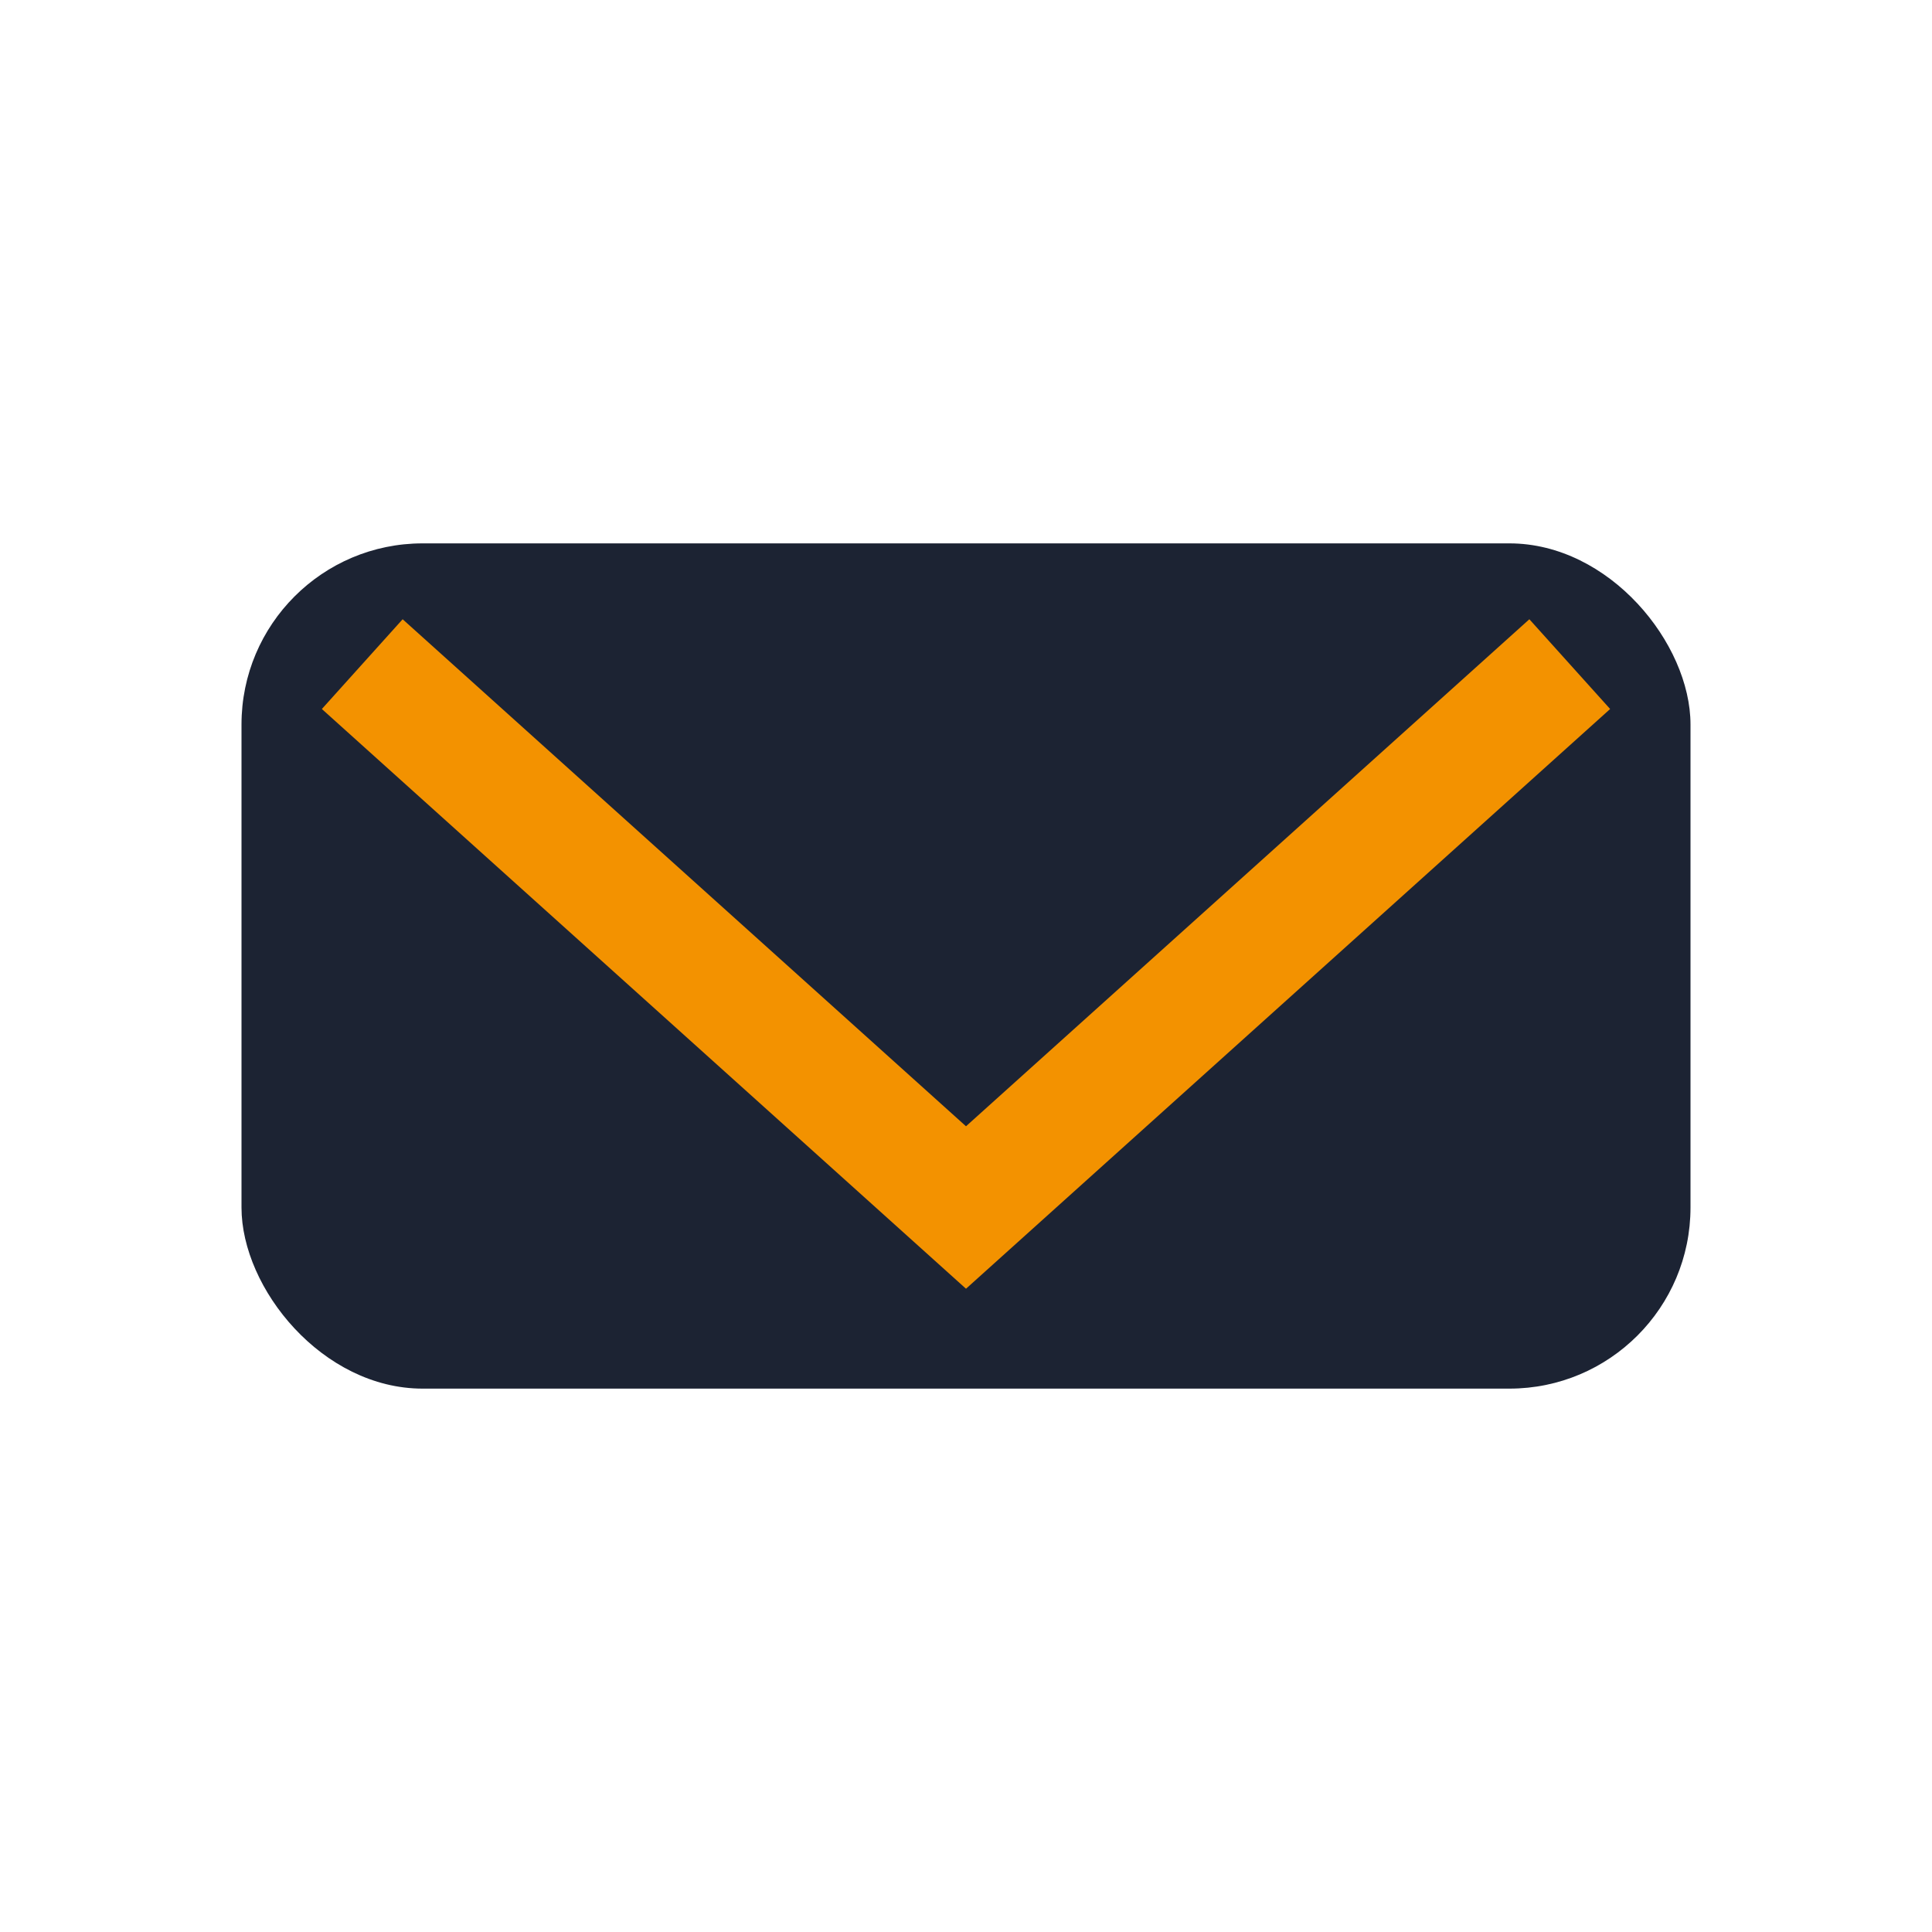
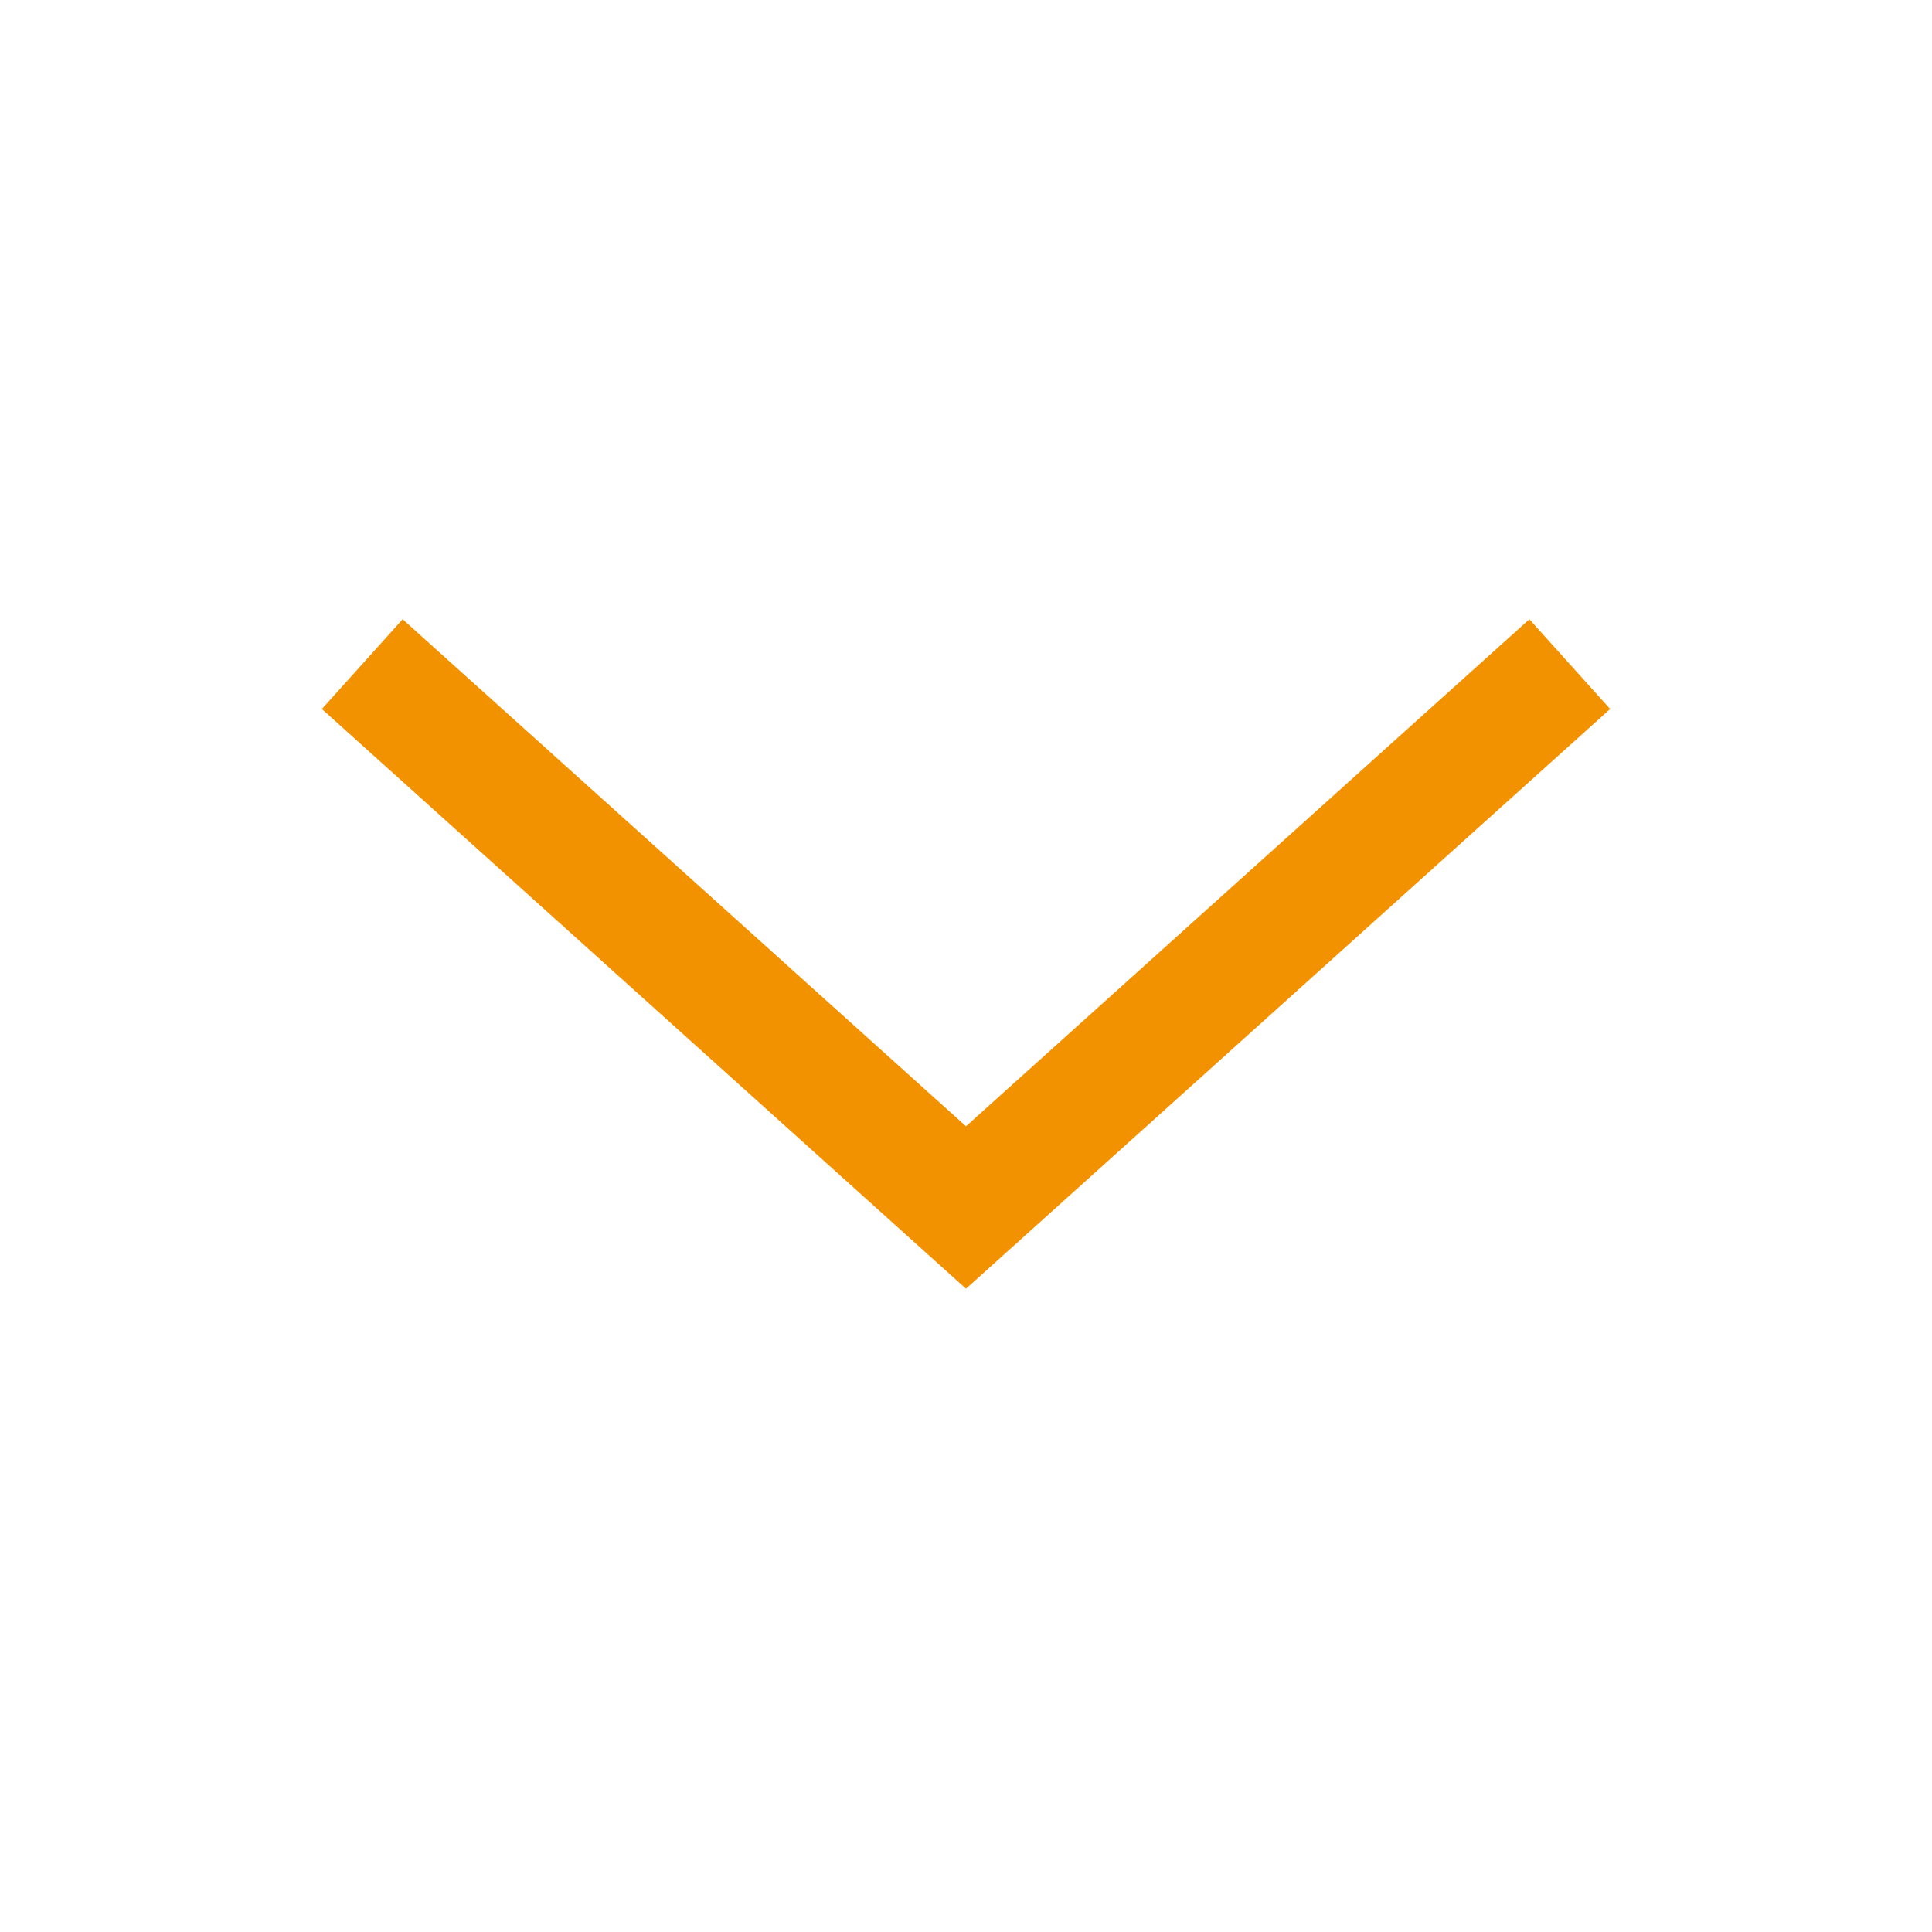
<svg xmlns="http://www.w3.org/2000/svg" width="32" height="32" viewBox="0 0 32 32">
-   <rect x="4" y="9" width="24" height="14" rx="3" fill="#1C2333" />
  <polyline points="6,11 16,20 26,11" fill="none" stroke="#F39200" stroke-width="2" />
</svg>